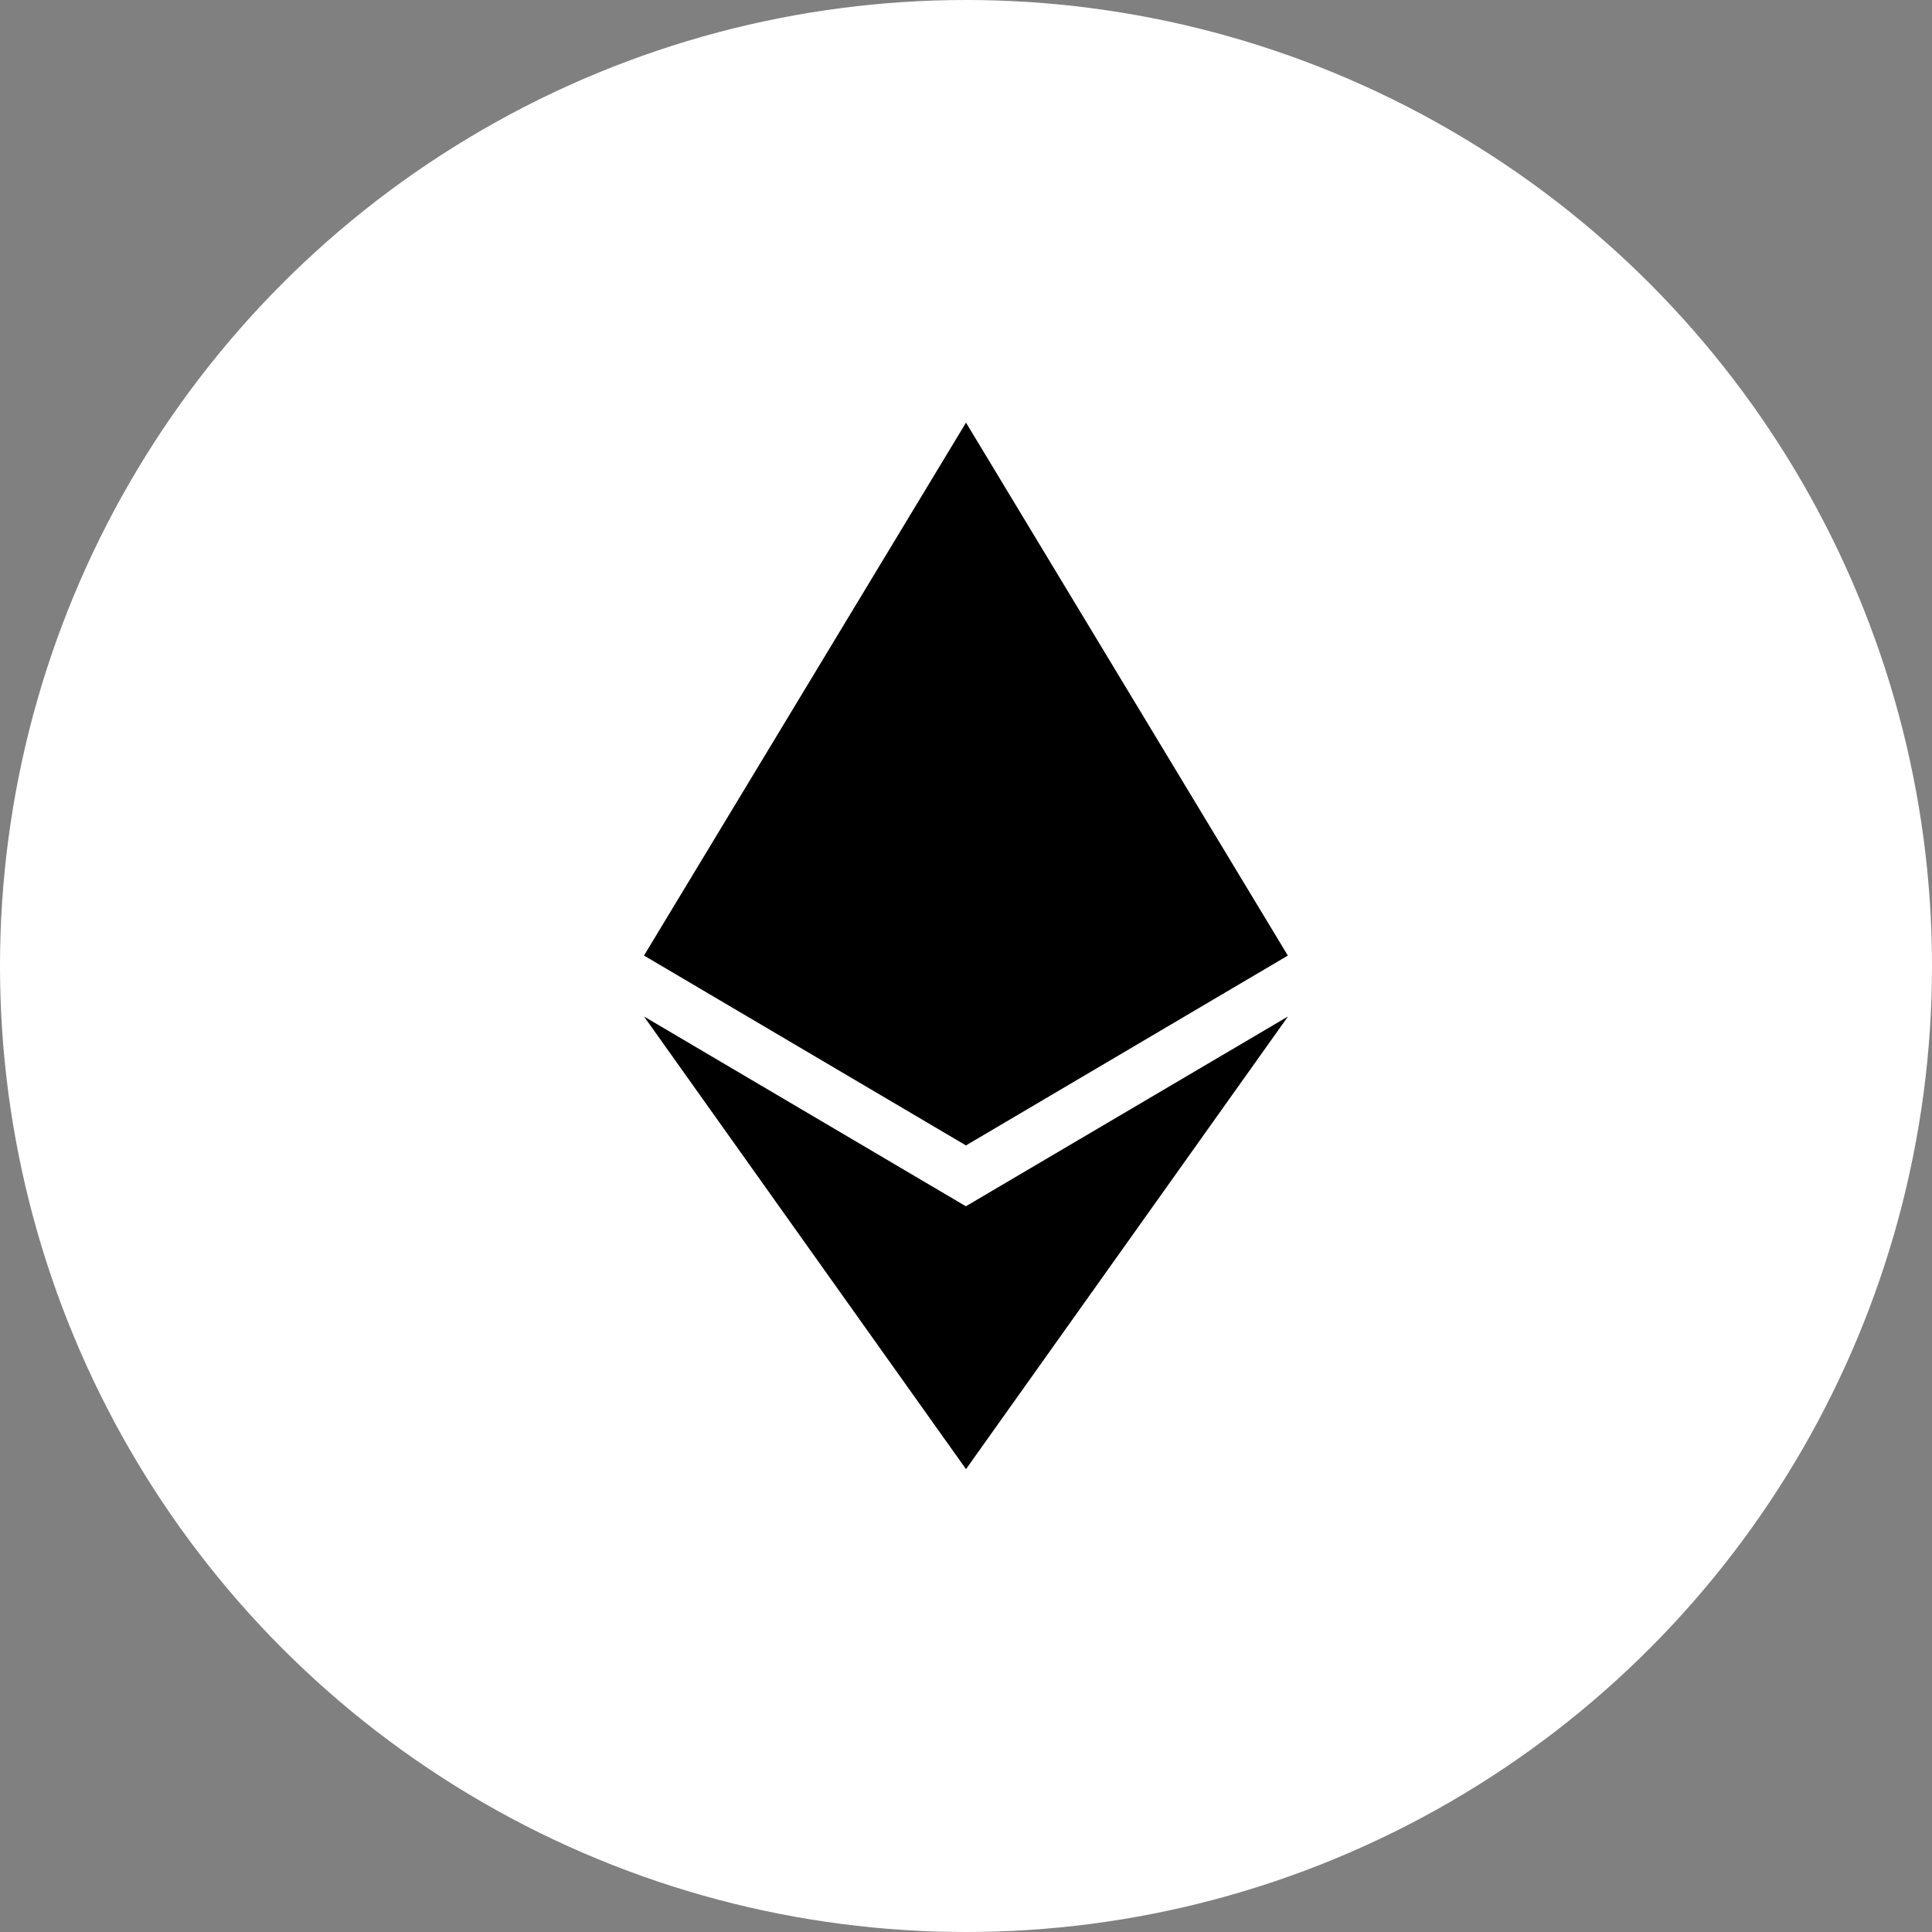
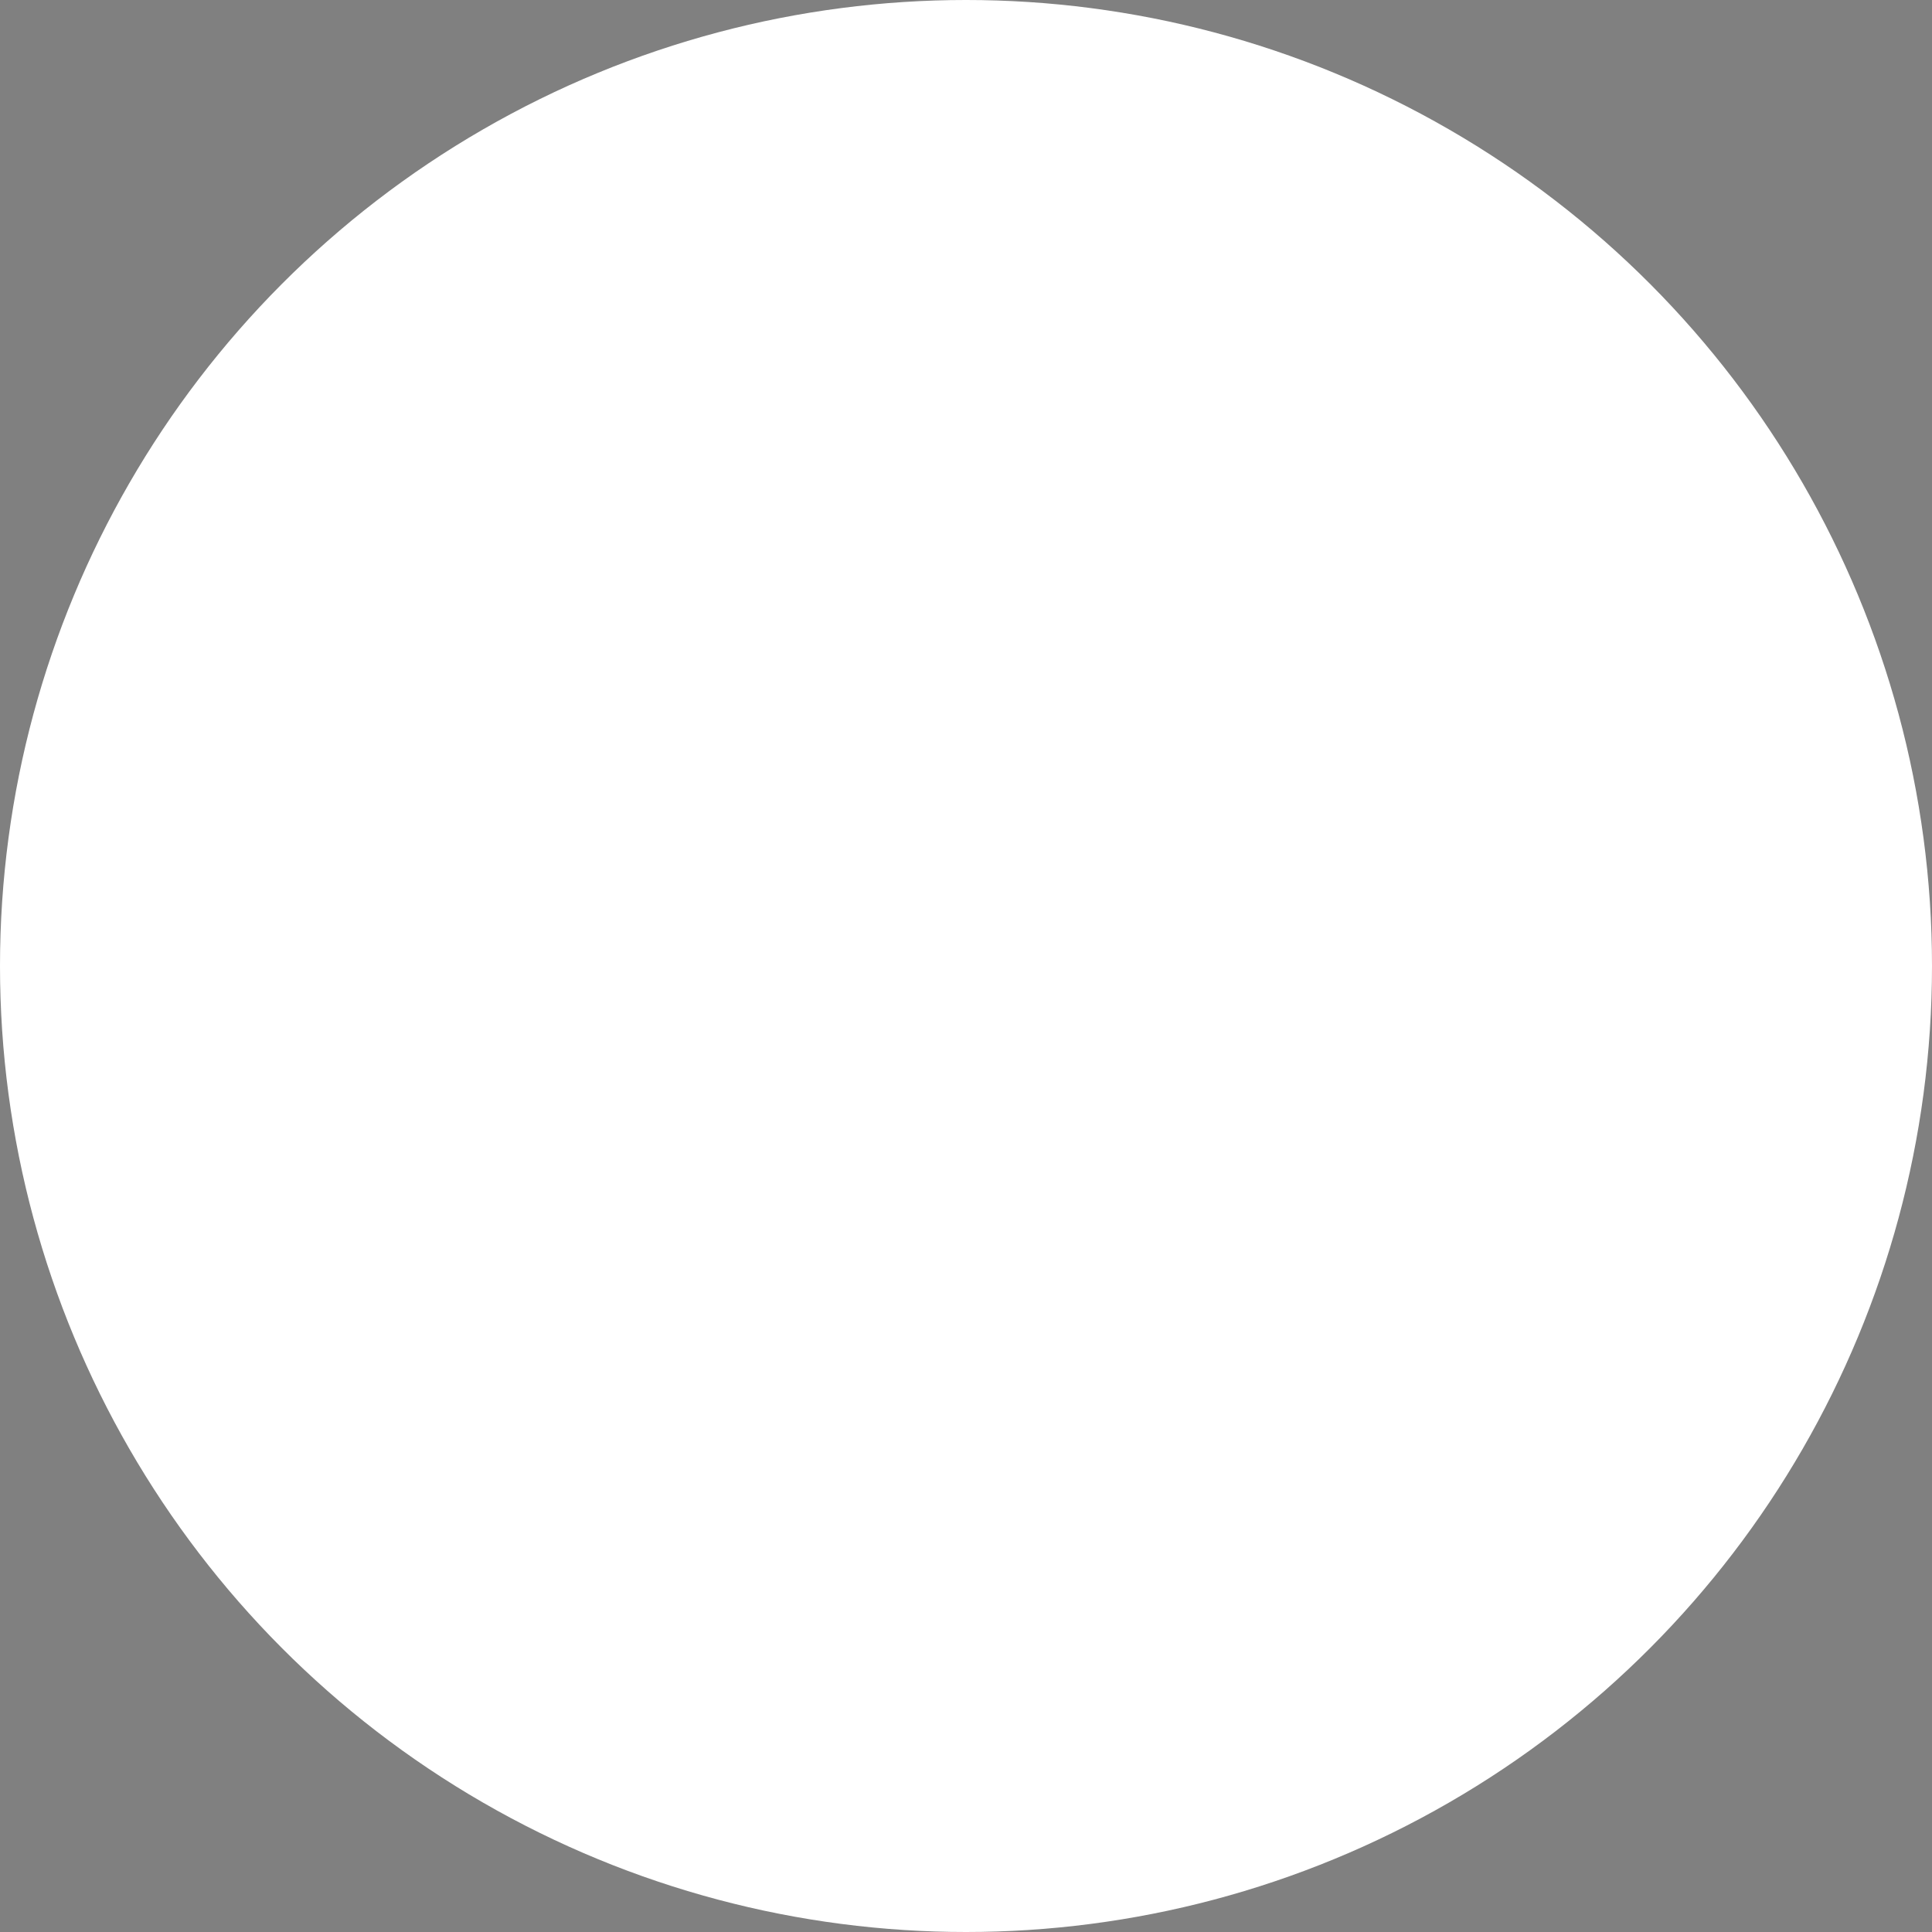
<svg xmlns="http://www.w3.org/2000/svg" width="96" height="96" viewBox="0 0 96 96" fill="none">
  <rect x="0" y="0" width="96" height="96" fill="#808080" stroke="none" />
  <circle cx="48" cy="48" r="48" fill="white" />
-   <path d="M32 50.508L47.994 59.939L64 50.508L48 73L32 50.508ZM32 47.481L48 21L63.99 47.479H63.998L47.998 56.915L32 47.481Z" fill="black" />
</svg>